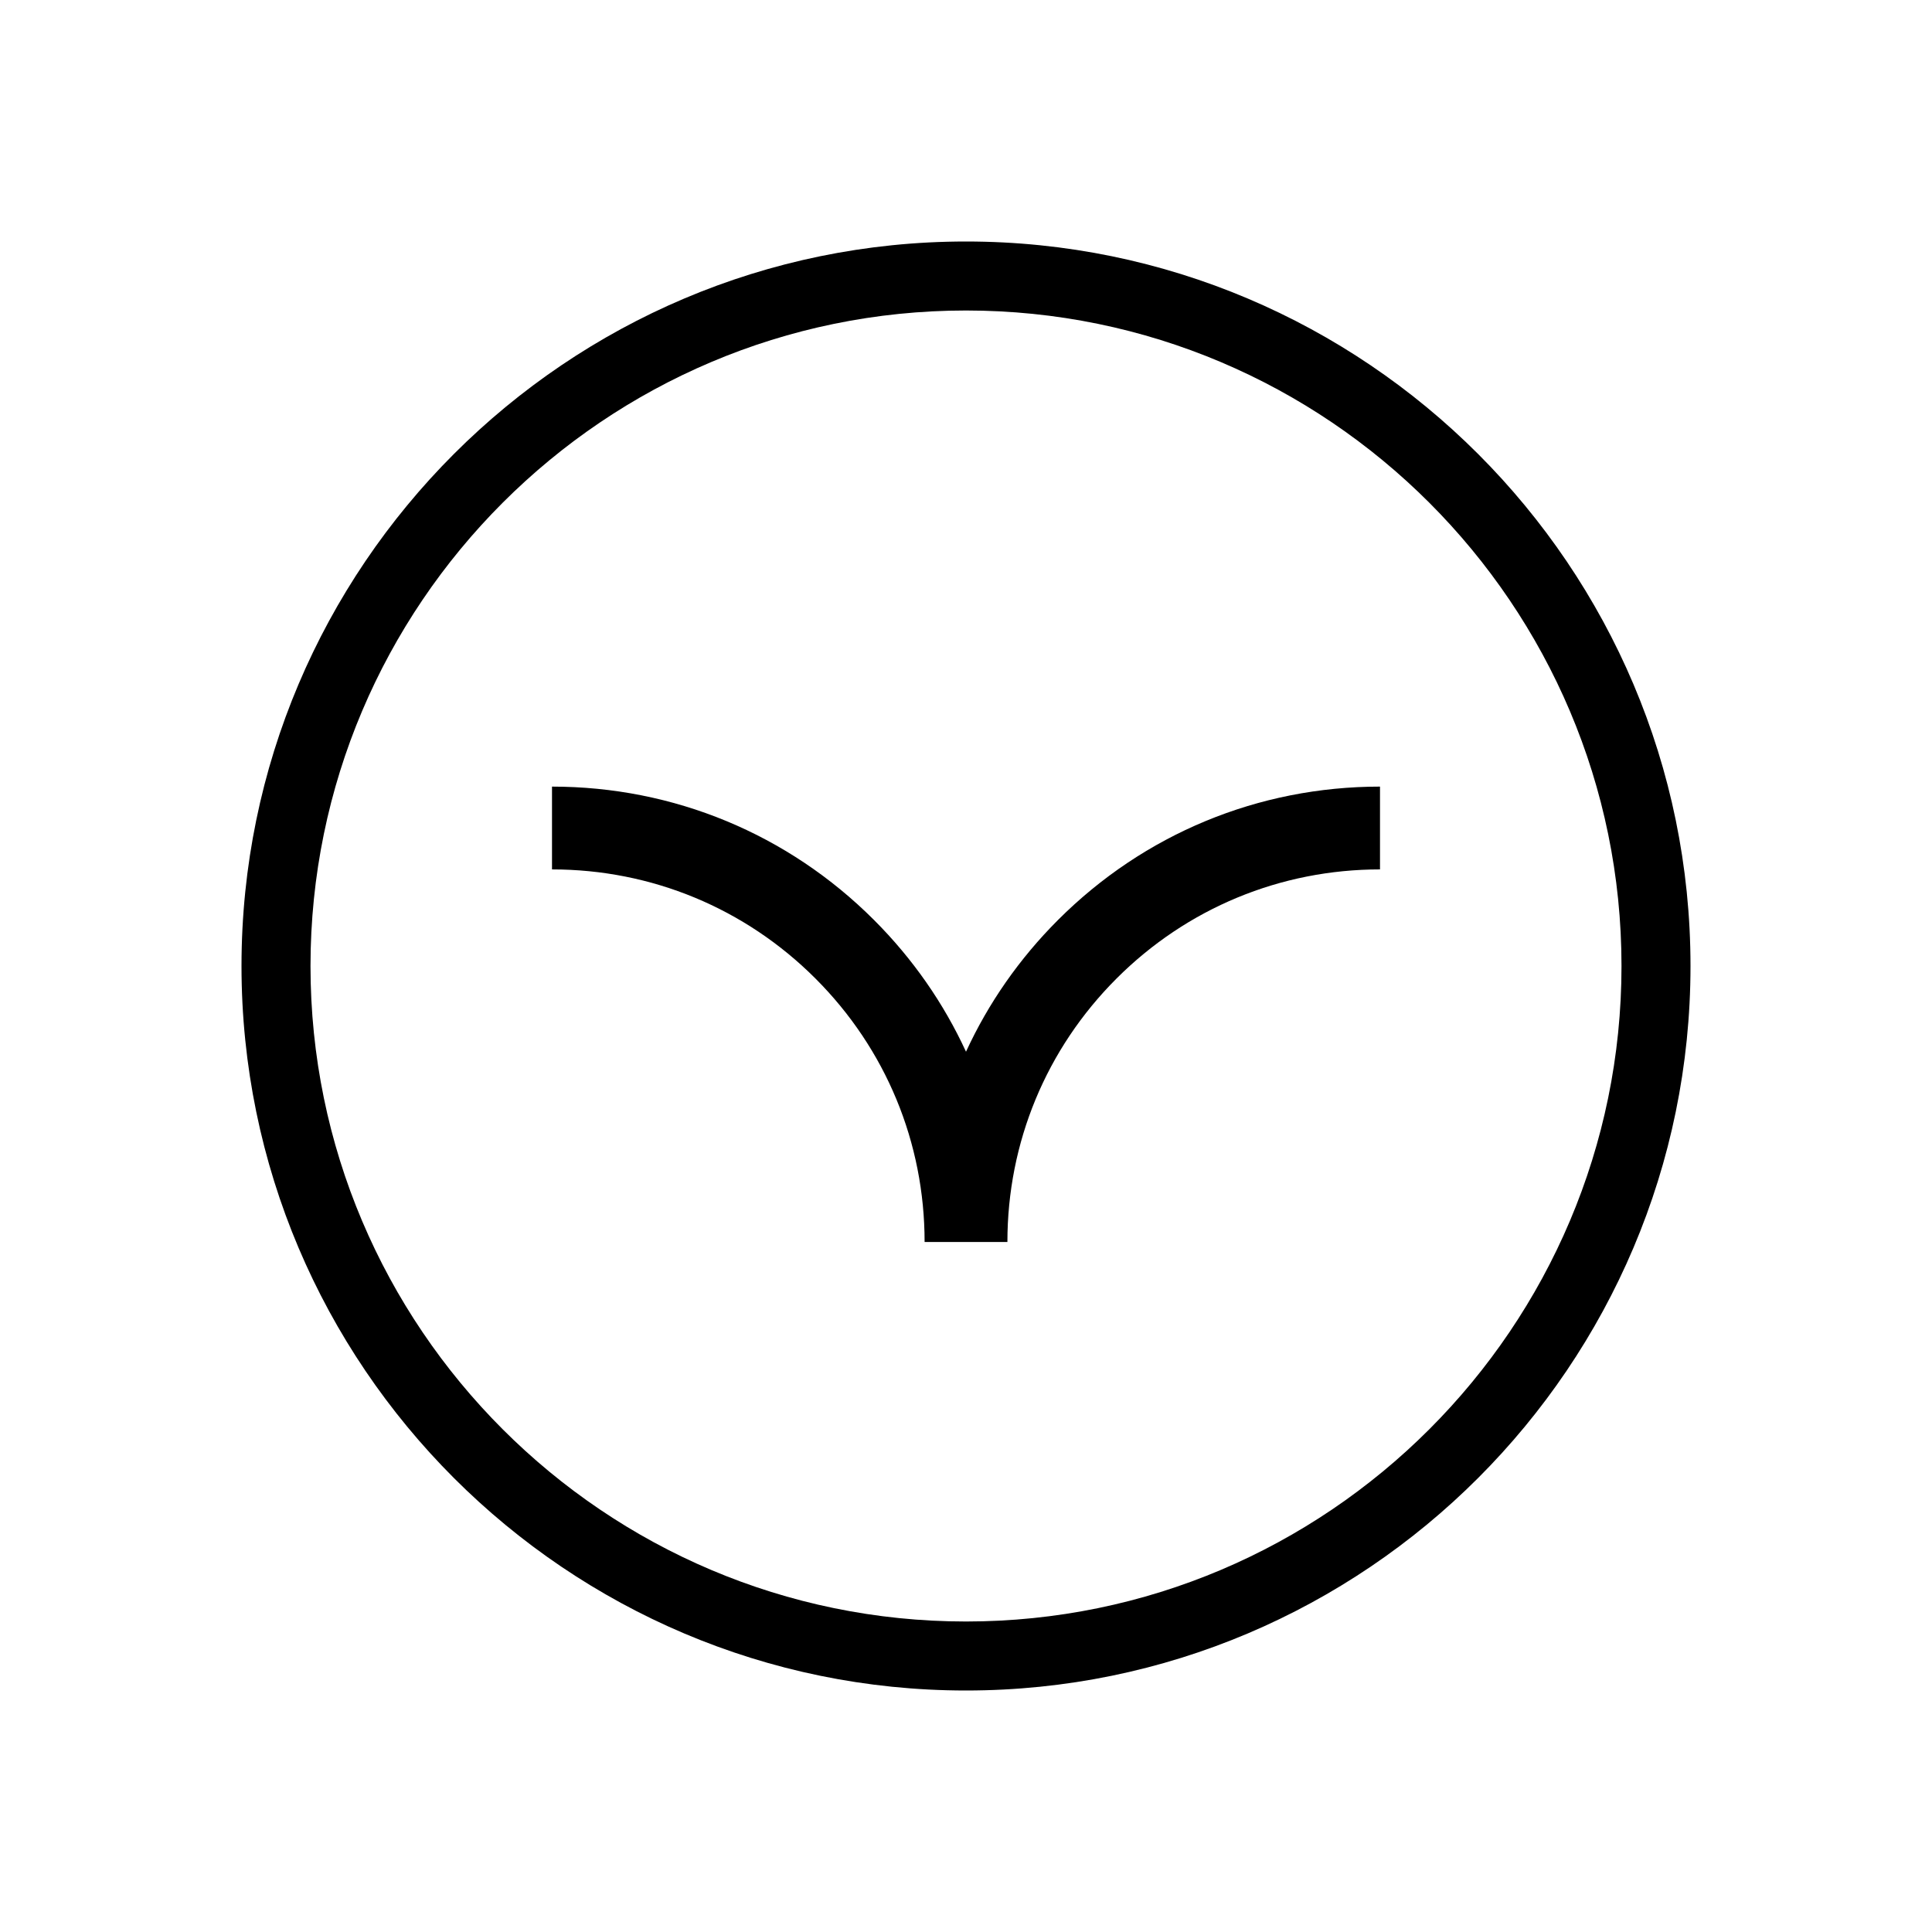
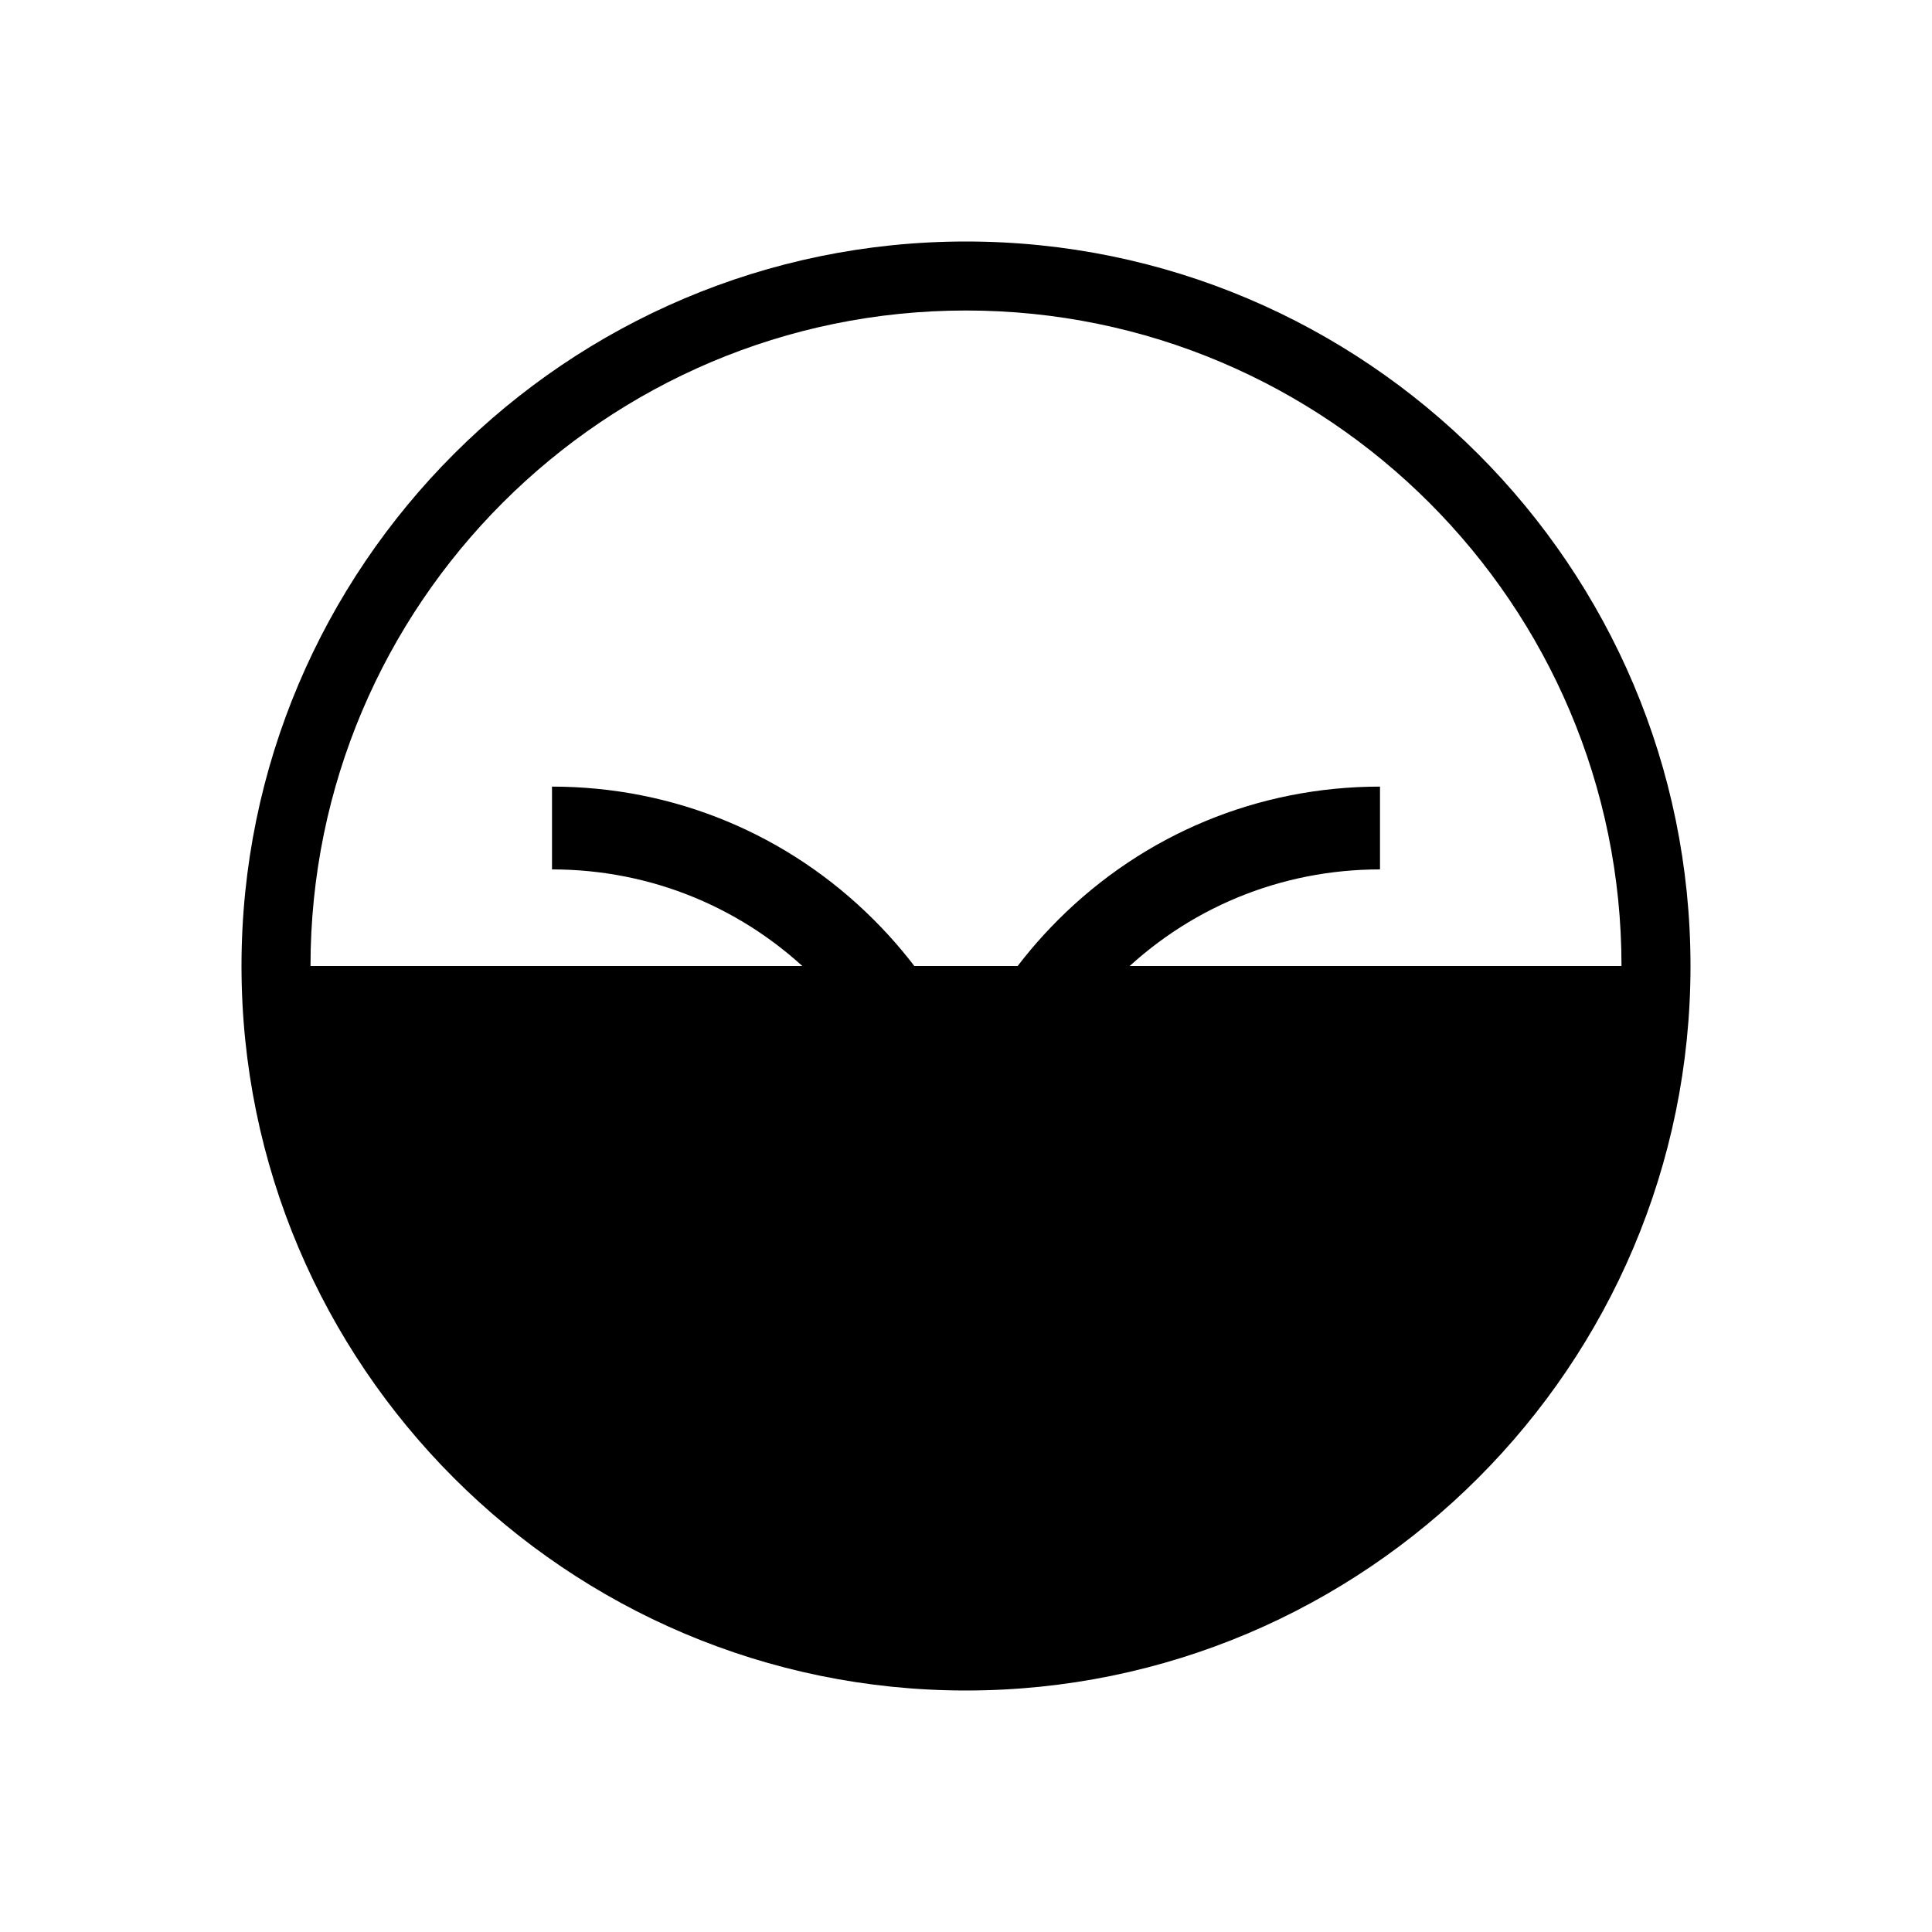
<svg xmlns="http://www.w3.org/2000/svg" id="a" data-name="Calque 1" width="2000" height="2000" viewBox="0 0 2000 2000">
-   <path d="M1095.222,952.378c89.042-89.048,207.429-138.086,333.35-138.086v85.714c-103.027,0-199.888,40.123-272.747,112.975-72.845,72.852-112.967,169.712-112.967,272.74h-85.714c0-103.021-40.123-199.881-112.974-272.74-72.844-72.845-169.706-112.968-272.74-112.968v-85.714c125.928,0,244.315,49.037,333.35,138.079,40.151,40.151,72.168,86.266,95.222,136.349,23.054-50.083,55.071-96.198,95.222-136.349ZM1750,1000c0,413.553-336.447,750-750,750S250,1413.553,250,1000,586.447,250,1000,250s750,336.447,750,750ZM1678.571,1000c0-374.163-304.409-678.572-678.571-678.572S321.428,625.837,321.428,1000s304.409,678.571,678.572,678.571,678.571-304.408,678.571-678.571Z" />
+   <path d="M1095.222,952.378c89.042-89.048,207.429-138.086,333.35-138.086v85.714c-103.027,0-199.888,40.123-272.747,112.975-72.845,72.852-112.967,169.712-112.967,272.74h-85.714c0-103.021-40.123-199.881-112.974-272.74-72.844-72.845-169.706-112.968-272.74-112.968v-85.714c125.928,0,244.315,49.037,333.35,138.079,40.151,40.151,72.168,86.266,95.222,136.349,23.054-50.083,55.071-96.198,95.222-136.349ZM1750,1000c0,413.553-336.447,750-750,750S250,1413.553,250,1000,586.447,250,1000,250s750,336.447,750,750ZM1678.571,1000c0-374.163-304.409-678.572-678.571-678.572S321.428,625.837,321.428,1000Z" />
</svg>